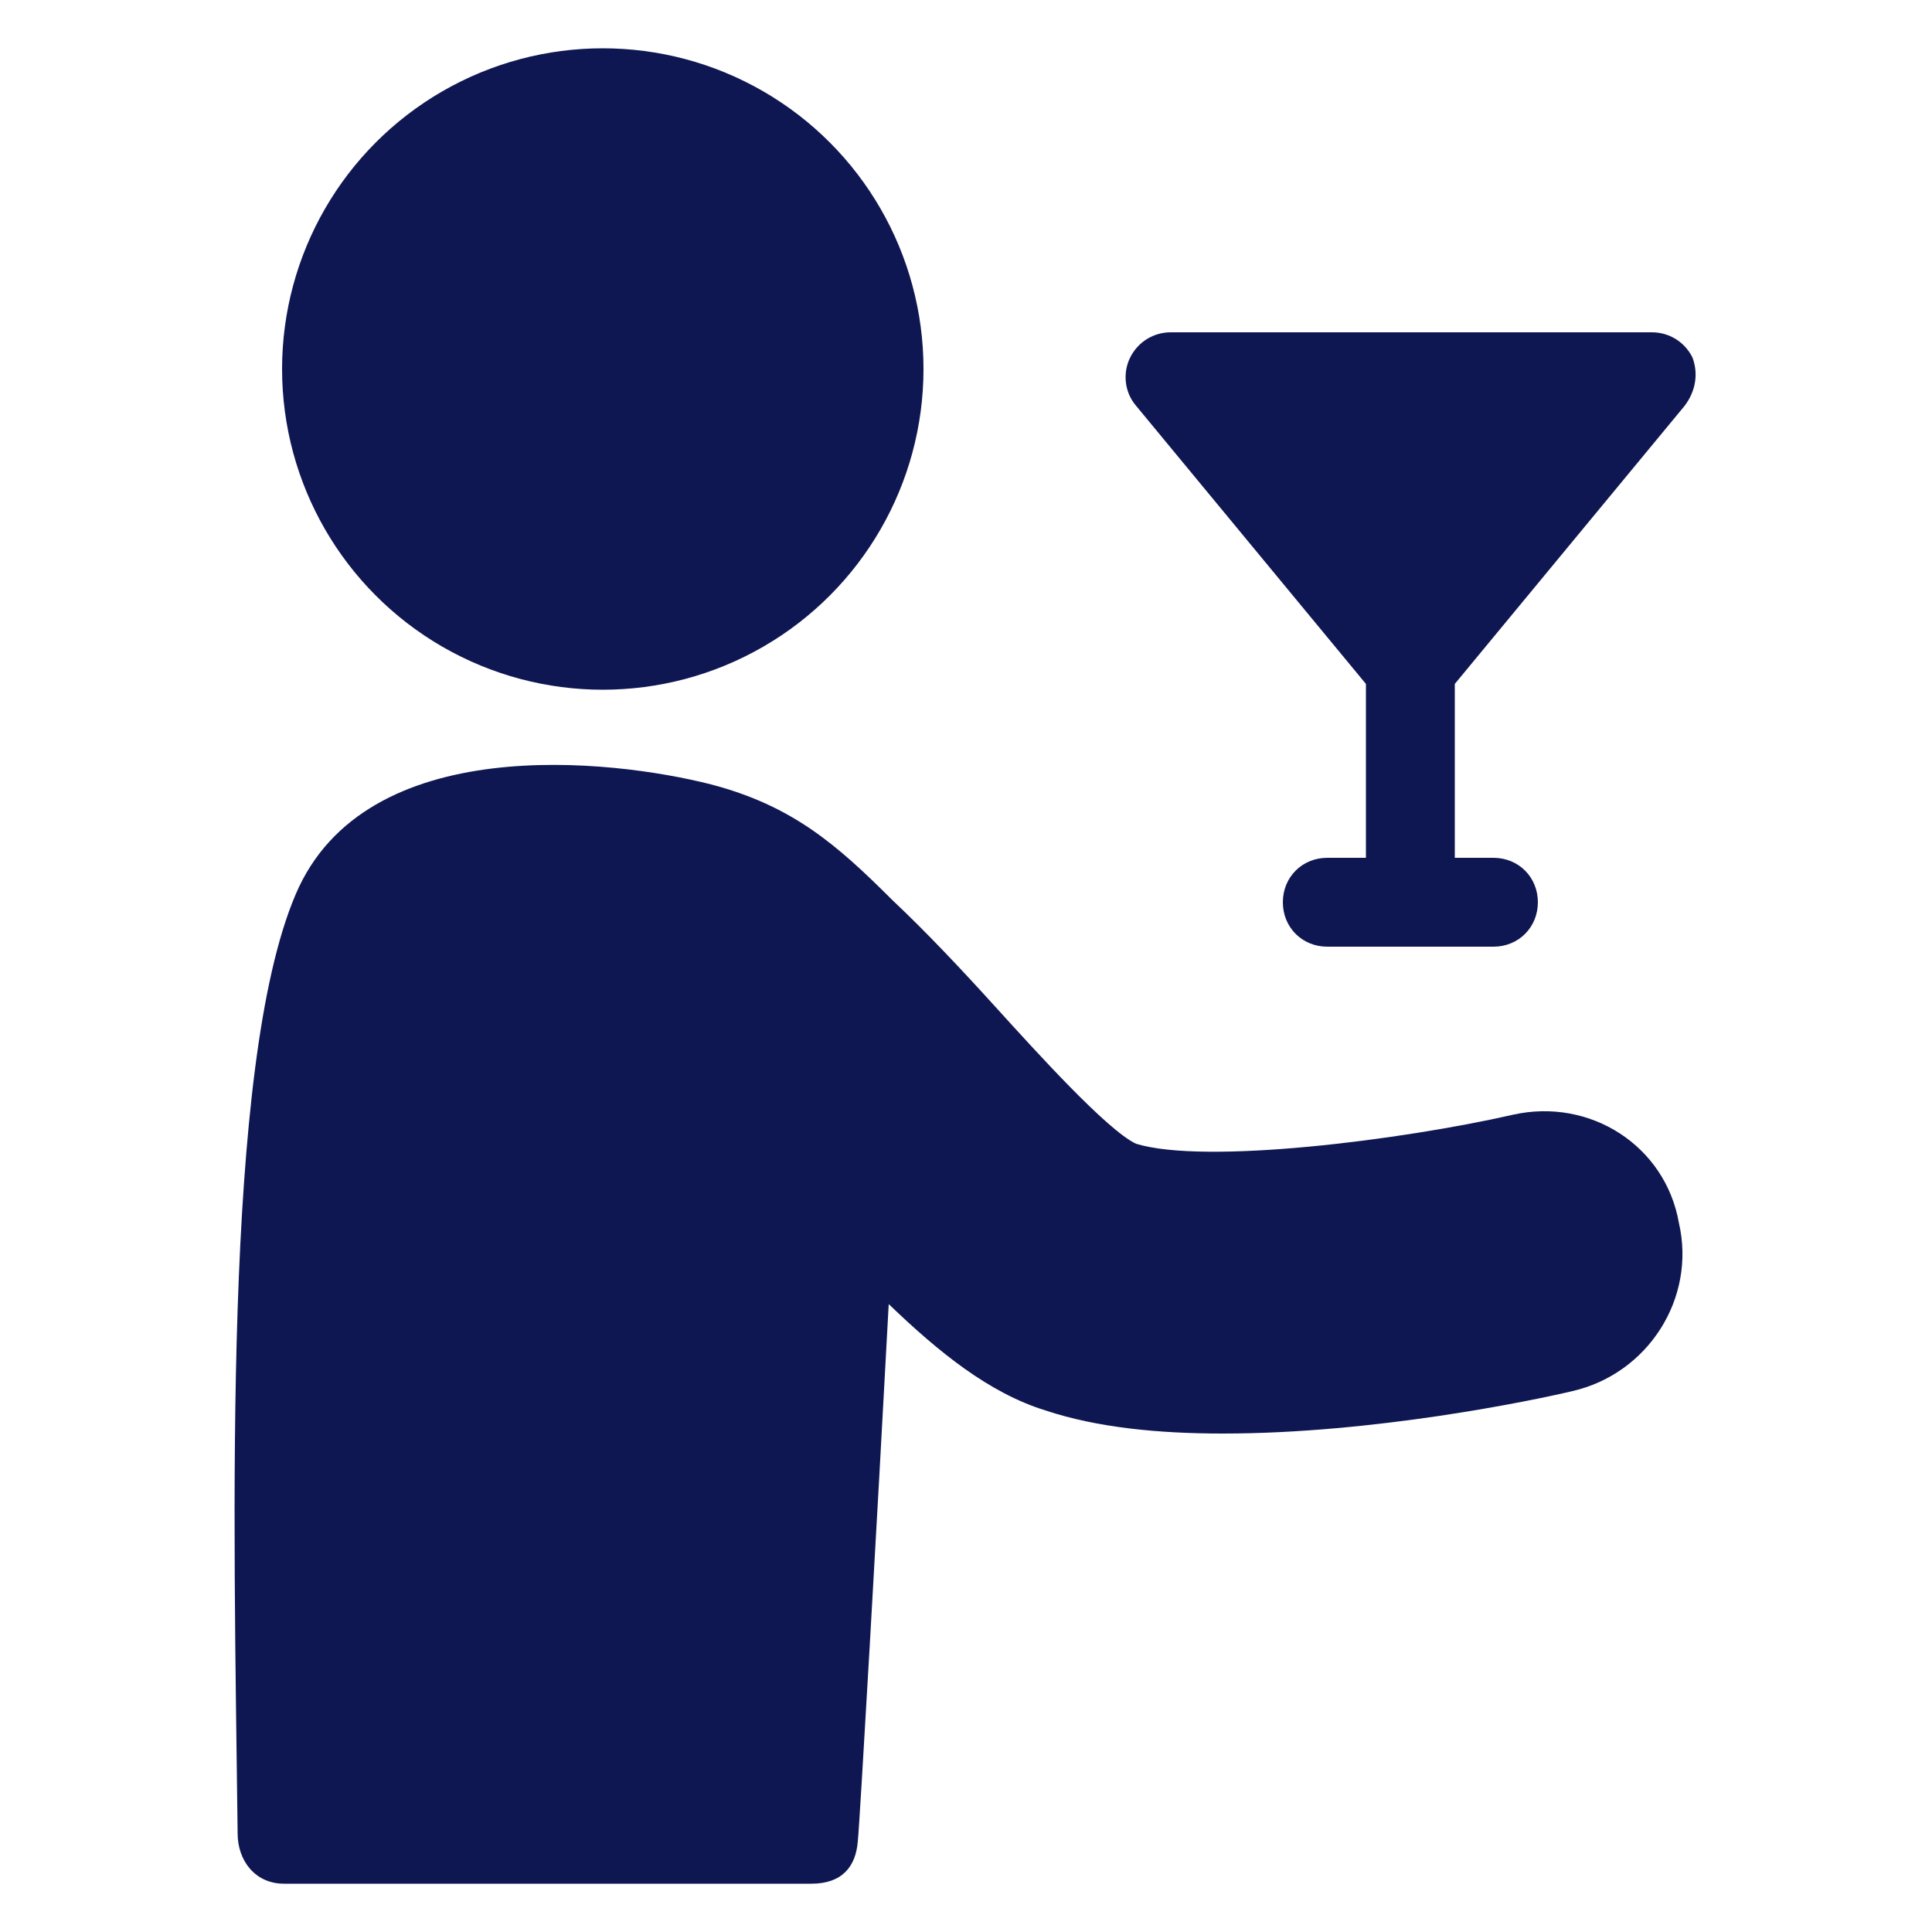
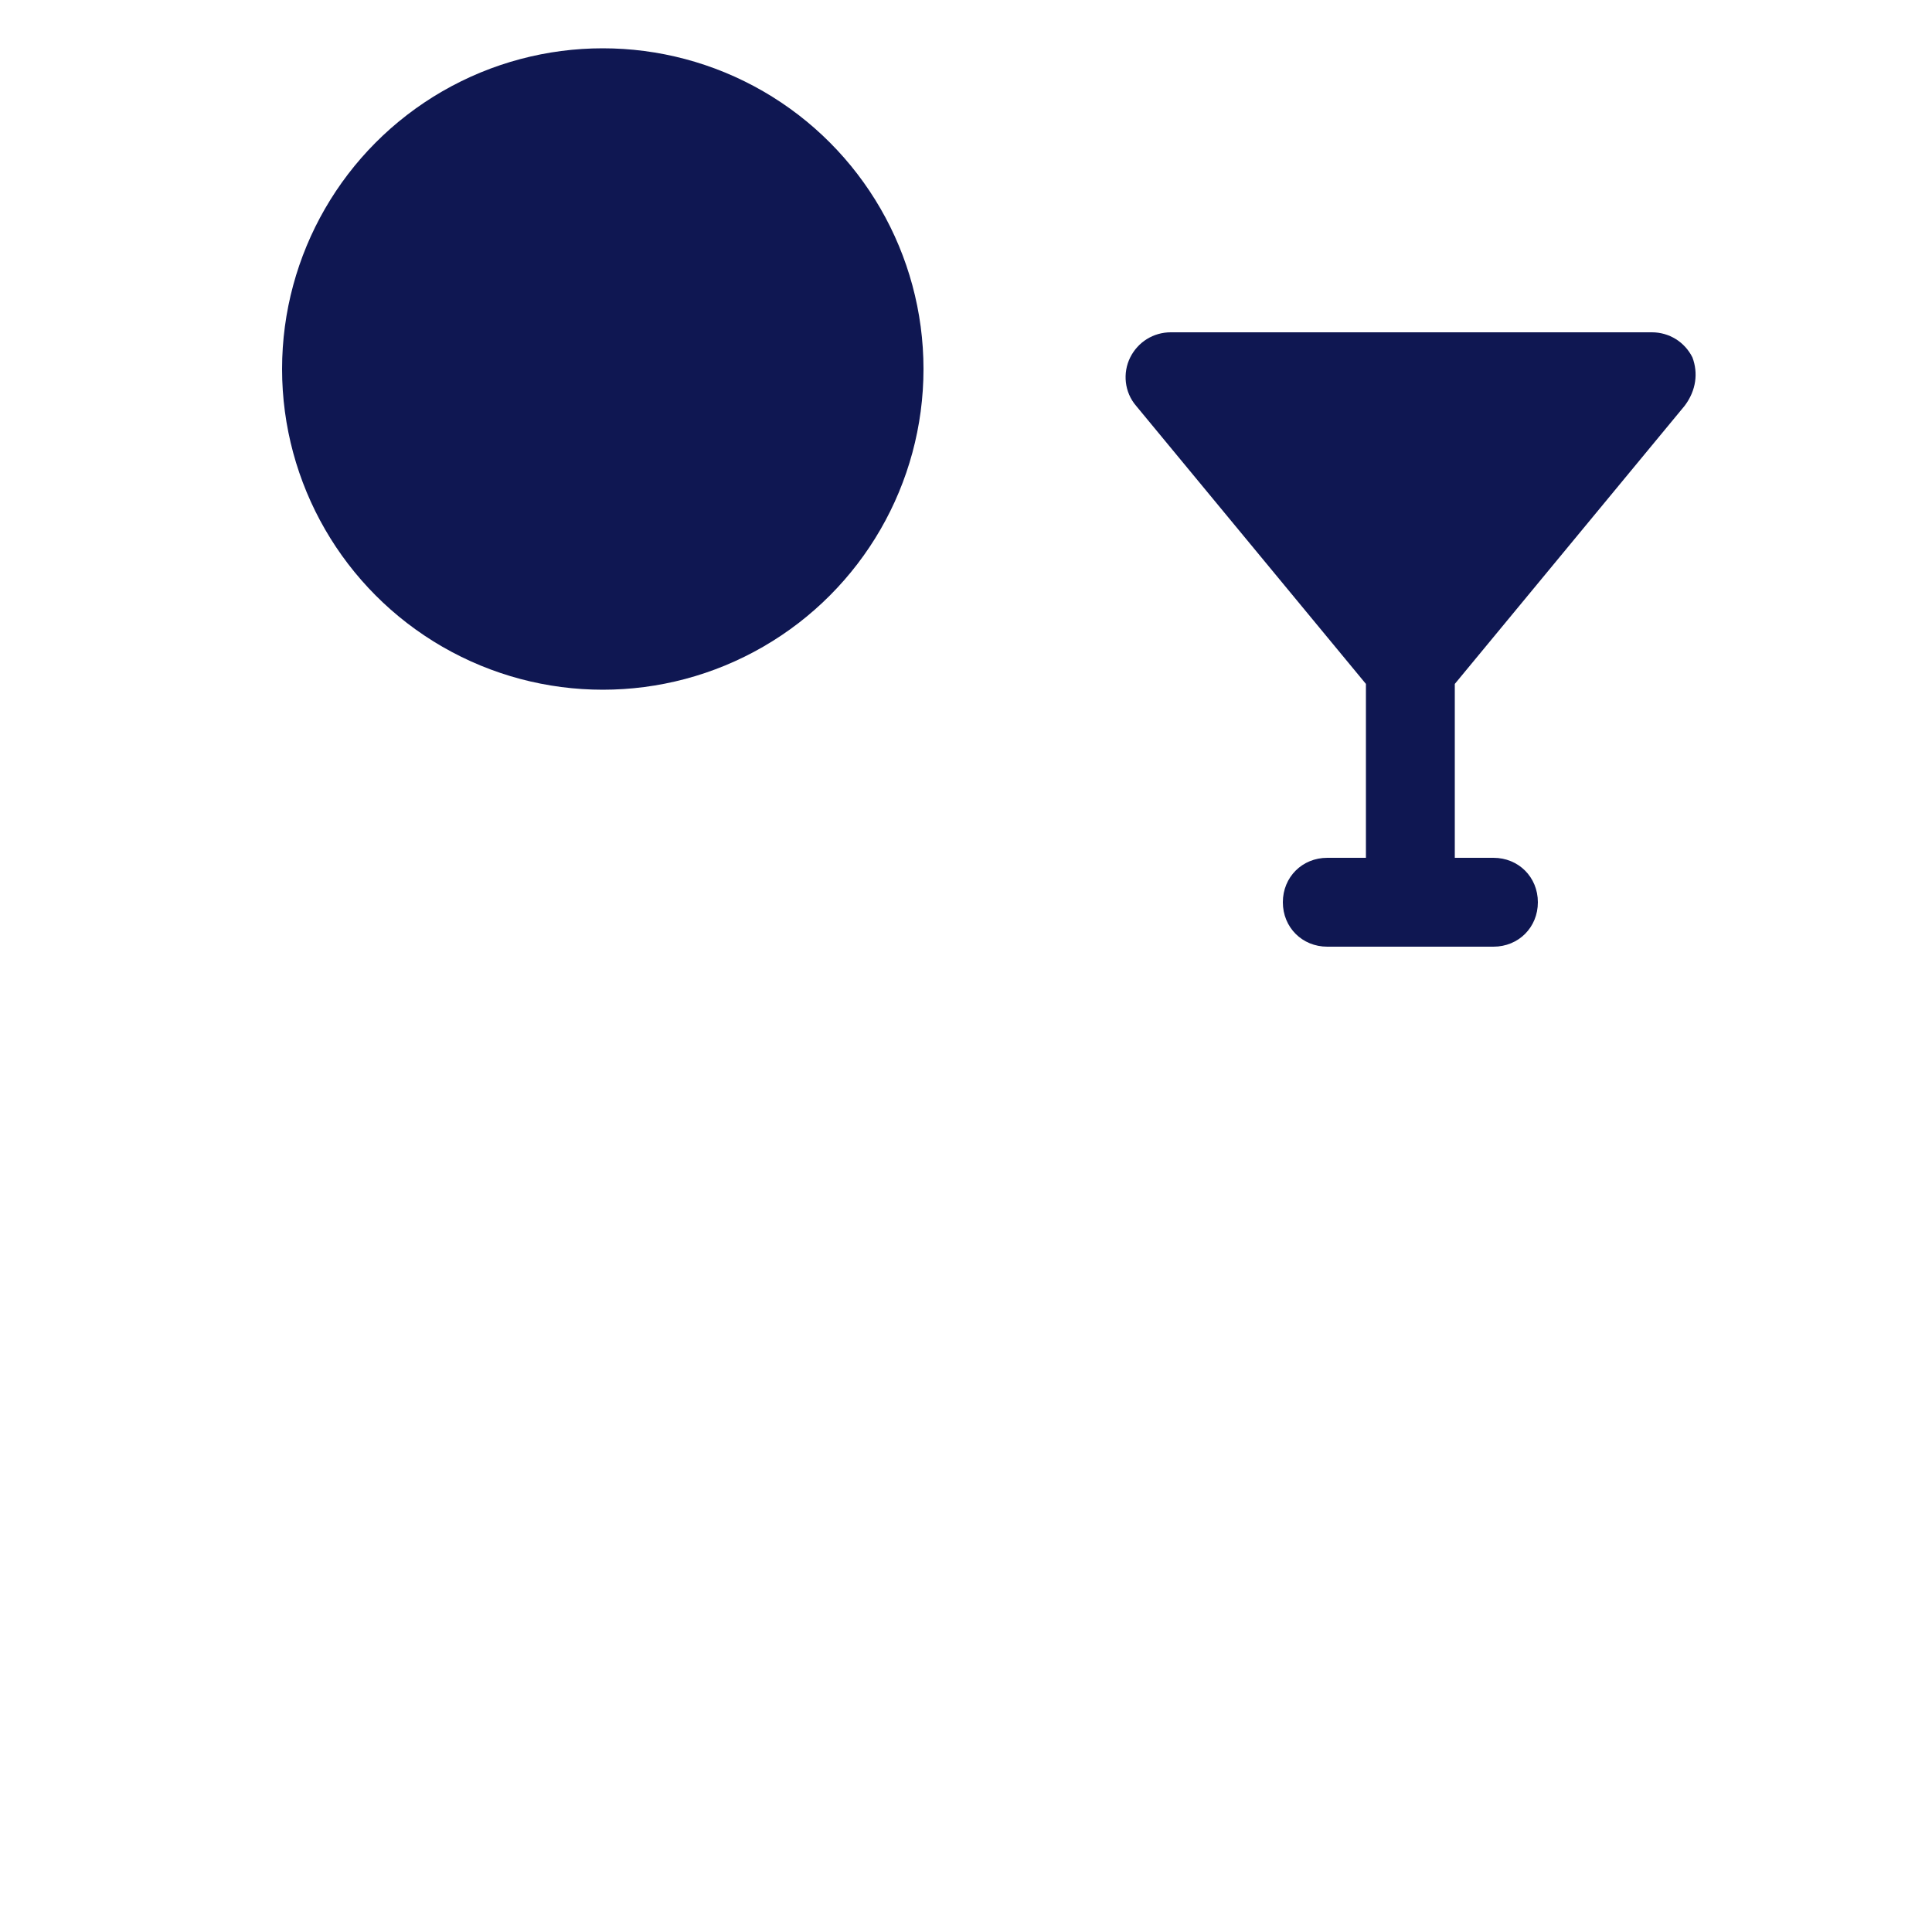
<svg xmlns="http://www.w3.org/2000/svg" version="1.1" id="Layer_1" x="0px" y="0px" viewBox="0 0 100 100" style="enable-background:new 0 0 100 100;" xml:space="preserve">
  <style type="text/css">
	.st0{fill:#0F1752;}
</style>
  <g id="Calque_2">
</g>
  <g id="Calque_1">
    <g>
      <path class="st0" d="M87.6,18.5c-0.4-0.8-1.2-1.3-2.1-1.3H60.6c-0.9,0-1.7,0.5-2.1,1.3c-0.4,0.8-0.3,1.8,0.3,2.5l11.9,14.4v9h-2    c-1.3,0-2.3,1-2.3,2.3s1,2.3,2.3,2.3h8.6c1.3,0,2.3-1,2.3-2.3s-1-2.3-2.3-2.3h-2v-9L87.2,21C87.8,20.2,87.9,19.3,87.6,18.5z" />
-       <path class="st0" d="M78.3,57.7c-5.7,1.3-15.9,2.6-19.5,1.5c-1.5-0.7-5.2-4.8-7.2-7c-1.9-2.1-3.7-4-5.4-5.6    c-2.9-2.9-5.2-4.9-9.4-6c-5.1-1.3-17.9-2.8-21.5,5.7c-3.8,8.9-3.2,32.1-3,48.6c0,1.4,0.9,2.6,2.4,2.6c3.5,0,25.7,0,27.3,0    s2.3-0.9,2.4-2.2c0.1-0.9,1-16.6,1.6-27.8c2.6,2.5,5.2,4.6,8.1,5.5c2.7,0.9,5.9,1.2,9.2,1.2c7.8,0,16-1.7,18.1-2.2    c3.9-0.9,6.4-4.8,5.5-8.7C86.2,59.3,82.3,56.8,78.3,57.7z" />
      <circle class="st0" cx="31.2" cy="19.1" r="16.6" />
    </g>
  </g>
</svg>